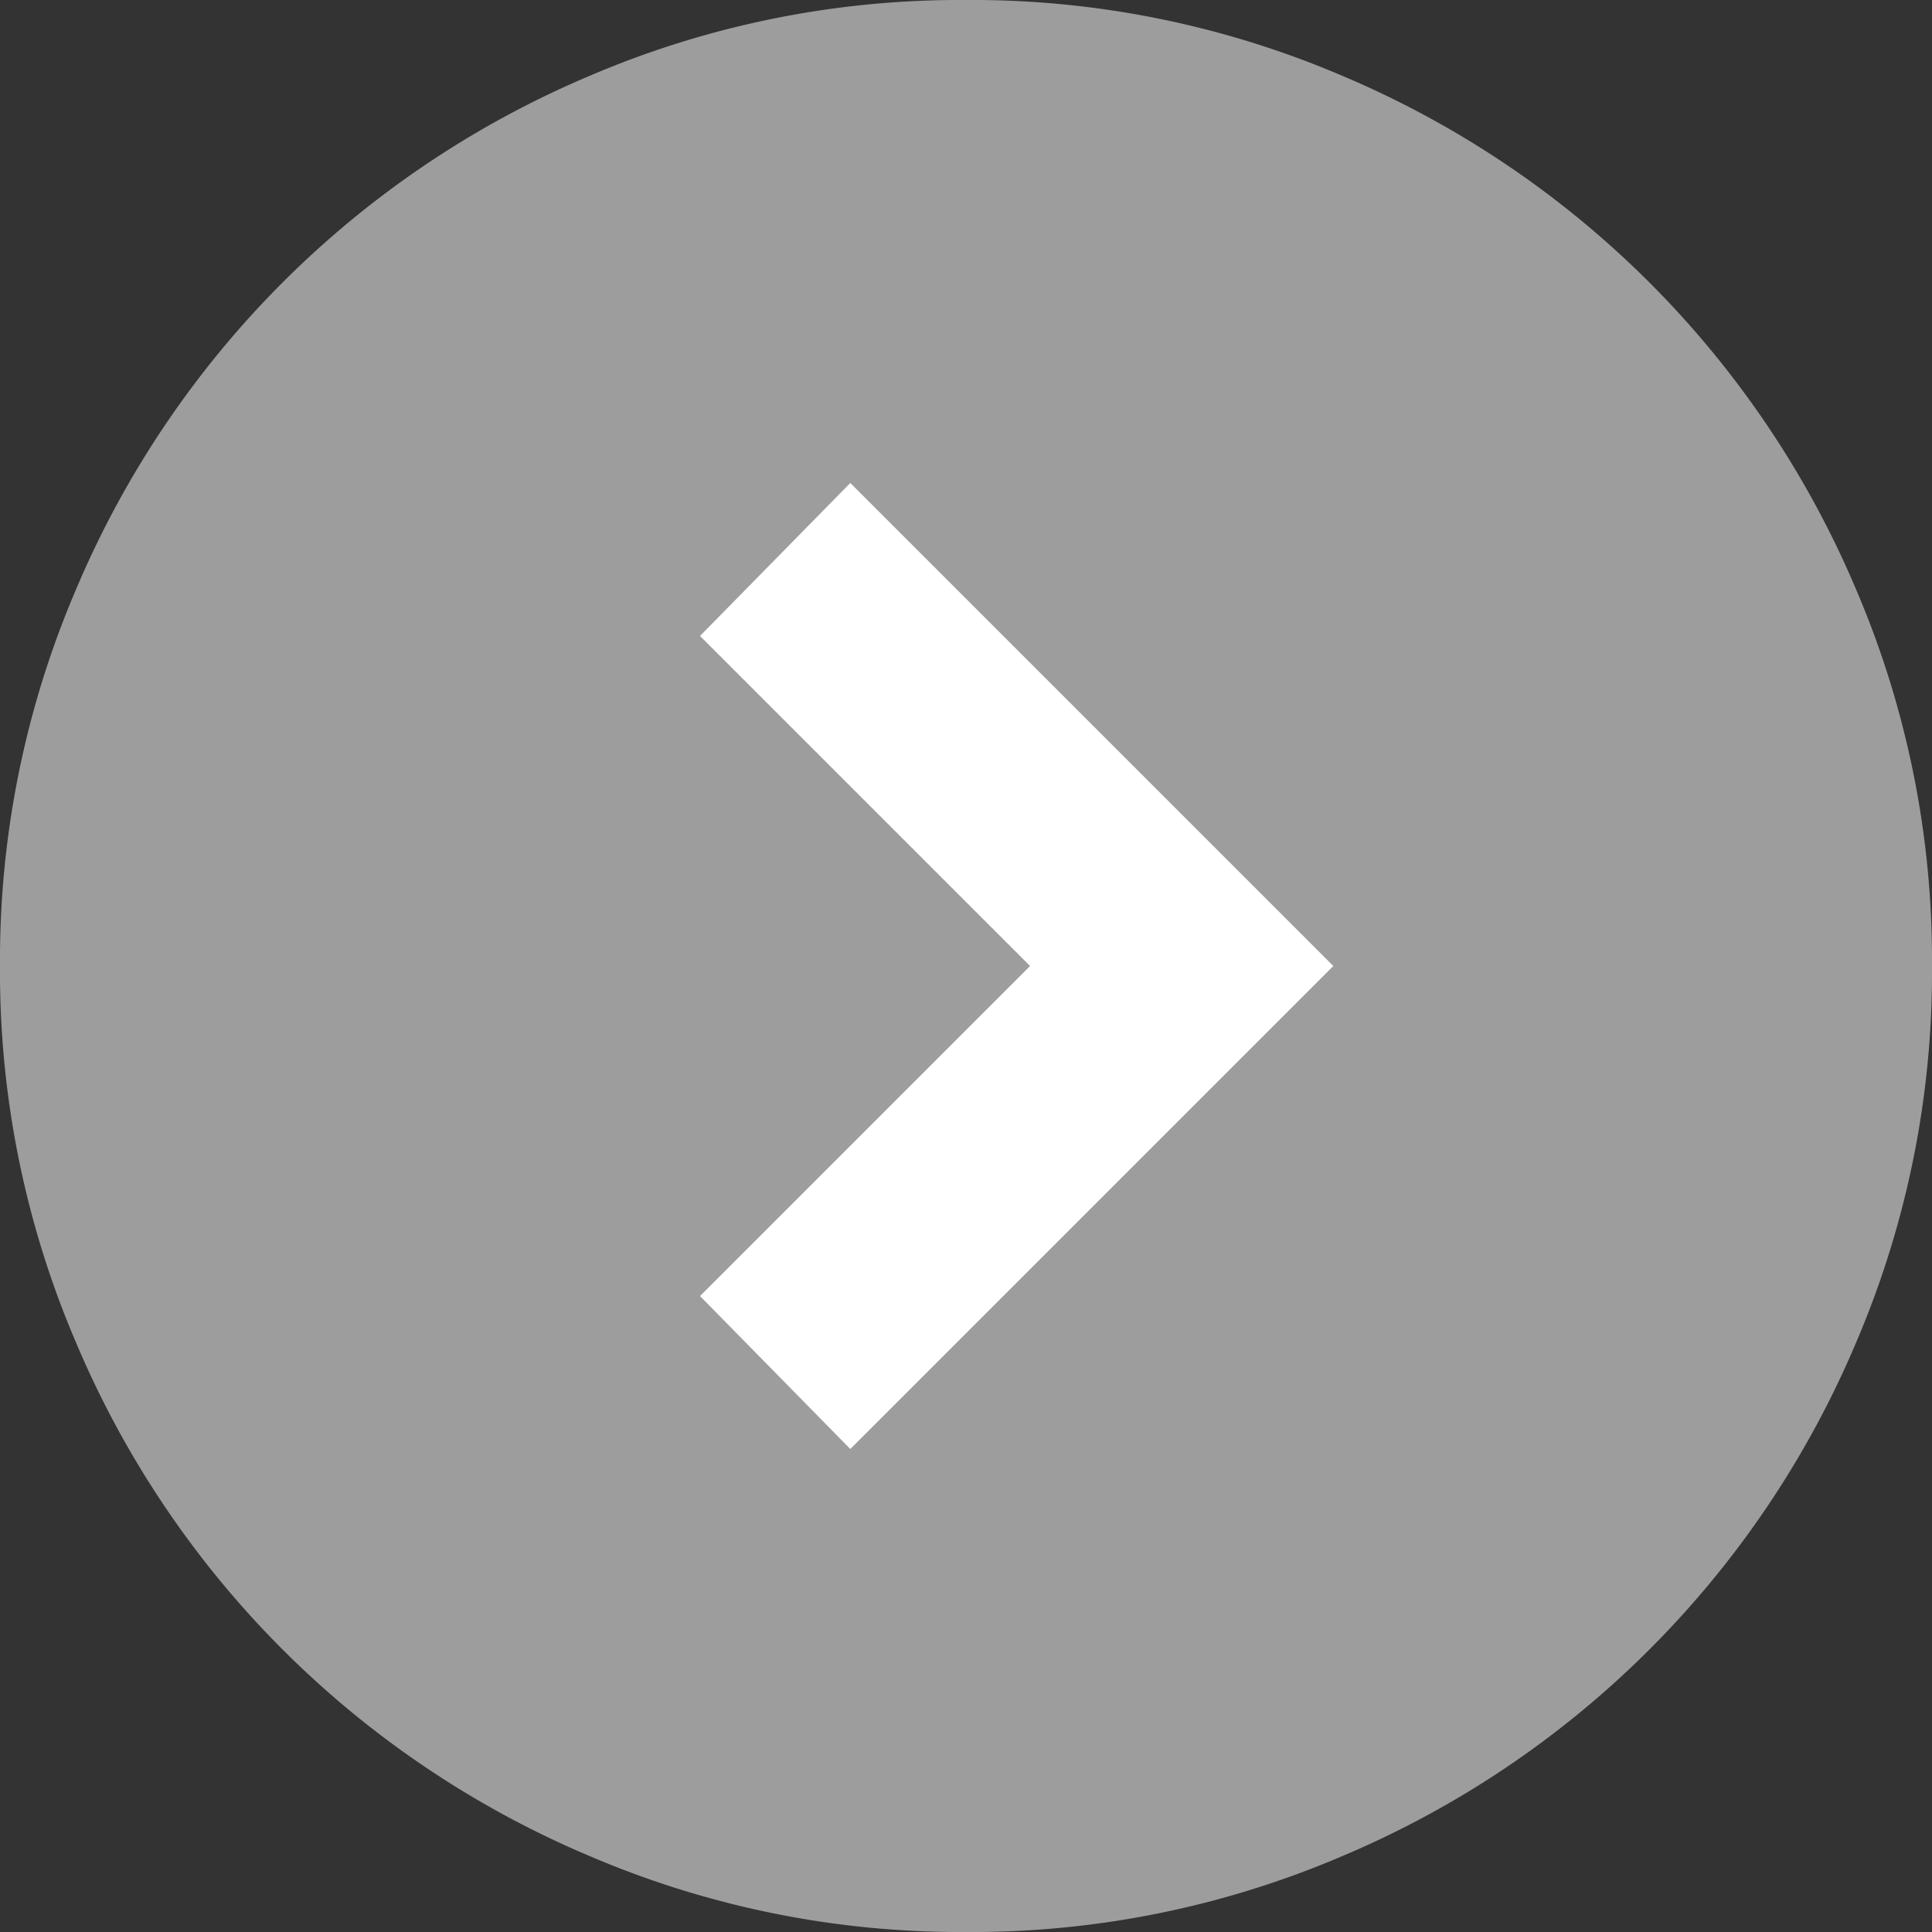
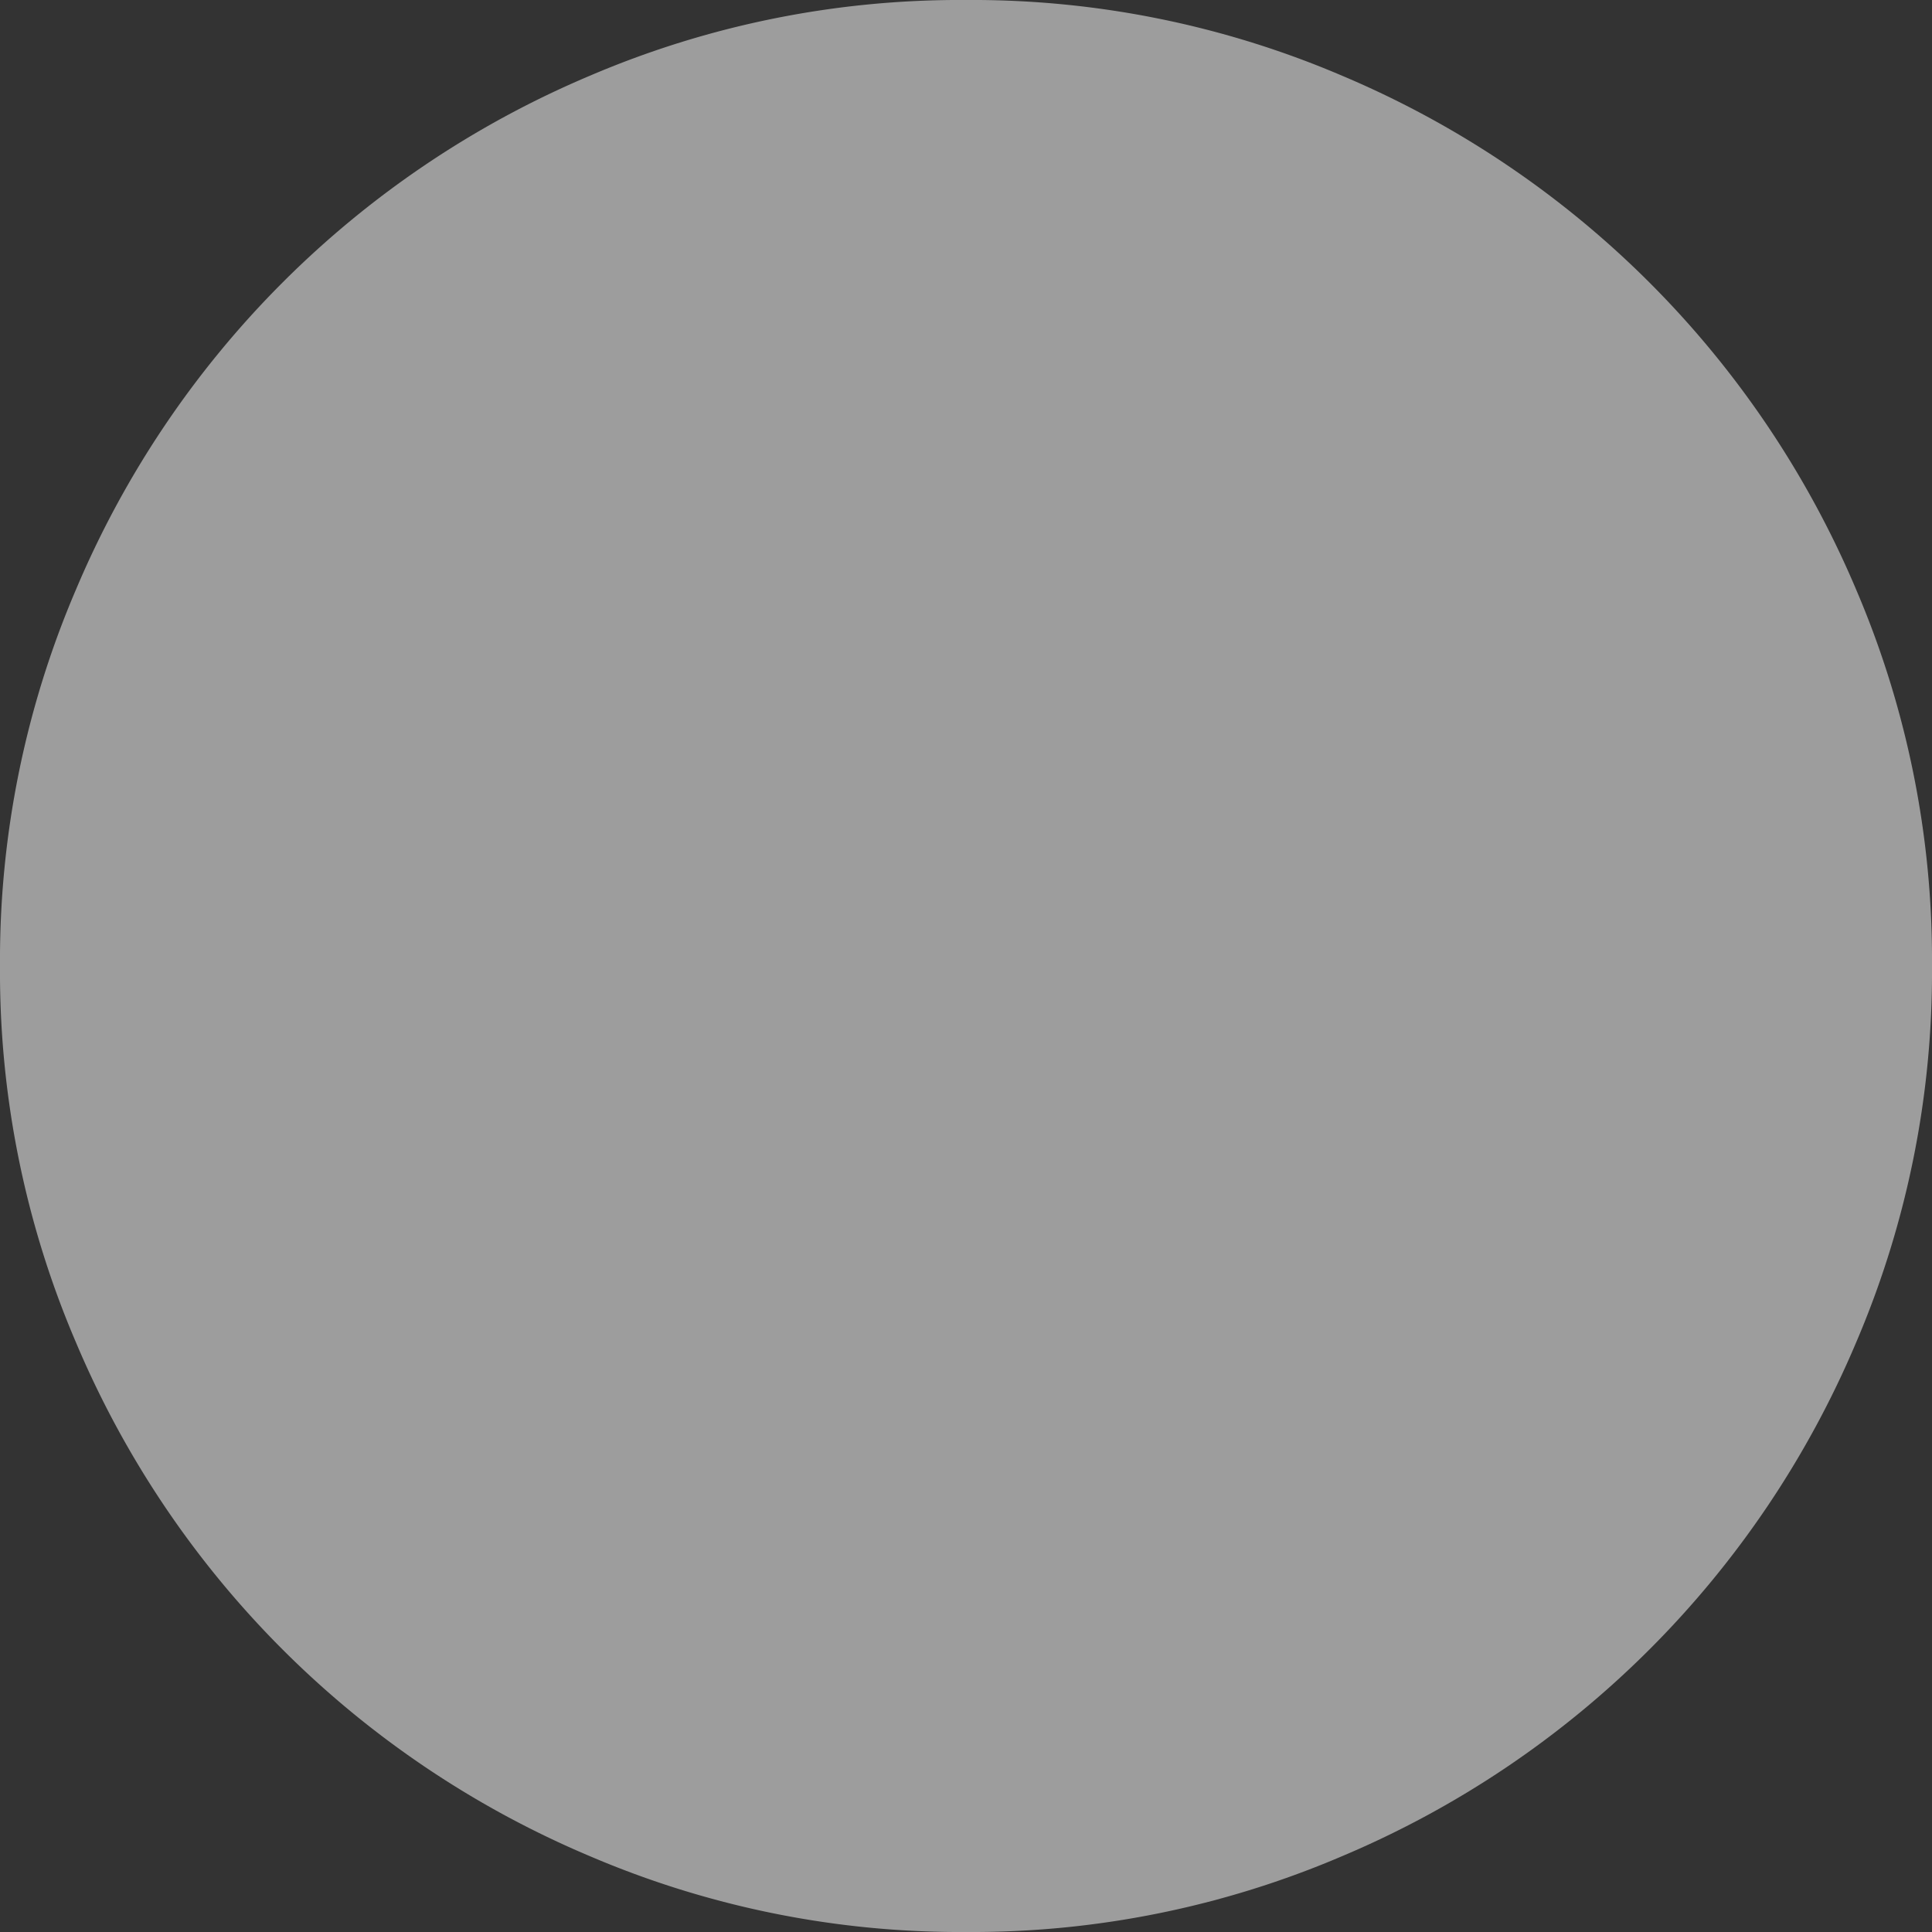
<svg xmlns="http://www.w3.org/2000/svg" width="18" height="18" viewBox="0 0 18 18">
  <rect x="0" y="0" width="18" height="18" fill="#333333" stroke="none" />
  <g id="ico-circle-arrow" transform="translate(-2 -2)">
    <path id="パス_1617" data-name="パス 1617" d="M11,20a8.766,8.766,0,0,1-3.51-.709A8.98,8.98,0,0,1,2.709,14.51,8.766,8.766,0,0,1,2,11a8.766,8.766,0,0,1,.709-3.51A8.986,8.986,0,0,1,7.49,2.708,8.766,8.766,0,0,1,11,2a8.766,8.766,0,0,1,3.51.708A8.992,8.992,0,0,1,19.292,7.49,8.766,8.766,0,0,1,20,11a8.766,8.766,0,0,1-.708,3.51,8.986,8.986,0,0,1-4.782,4.781A8.766,8.766,0,0,1,11,20Z" fill="#9d9d9d" />
-     <path id="パス_1618" data-name="パス 1618" d="M12.675,12,9.6,15.075,11,16.5,15.5,12,11,7.5,9.6,8.925Z" transform="translate(-1.078 -1)" fill="#fff" />
  </g>
</svg>